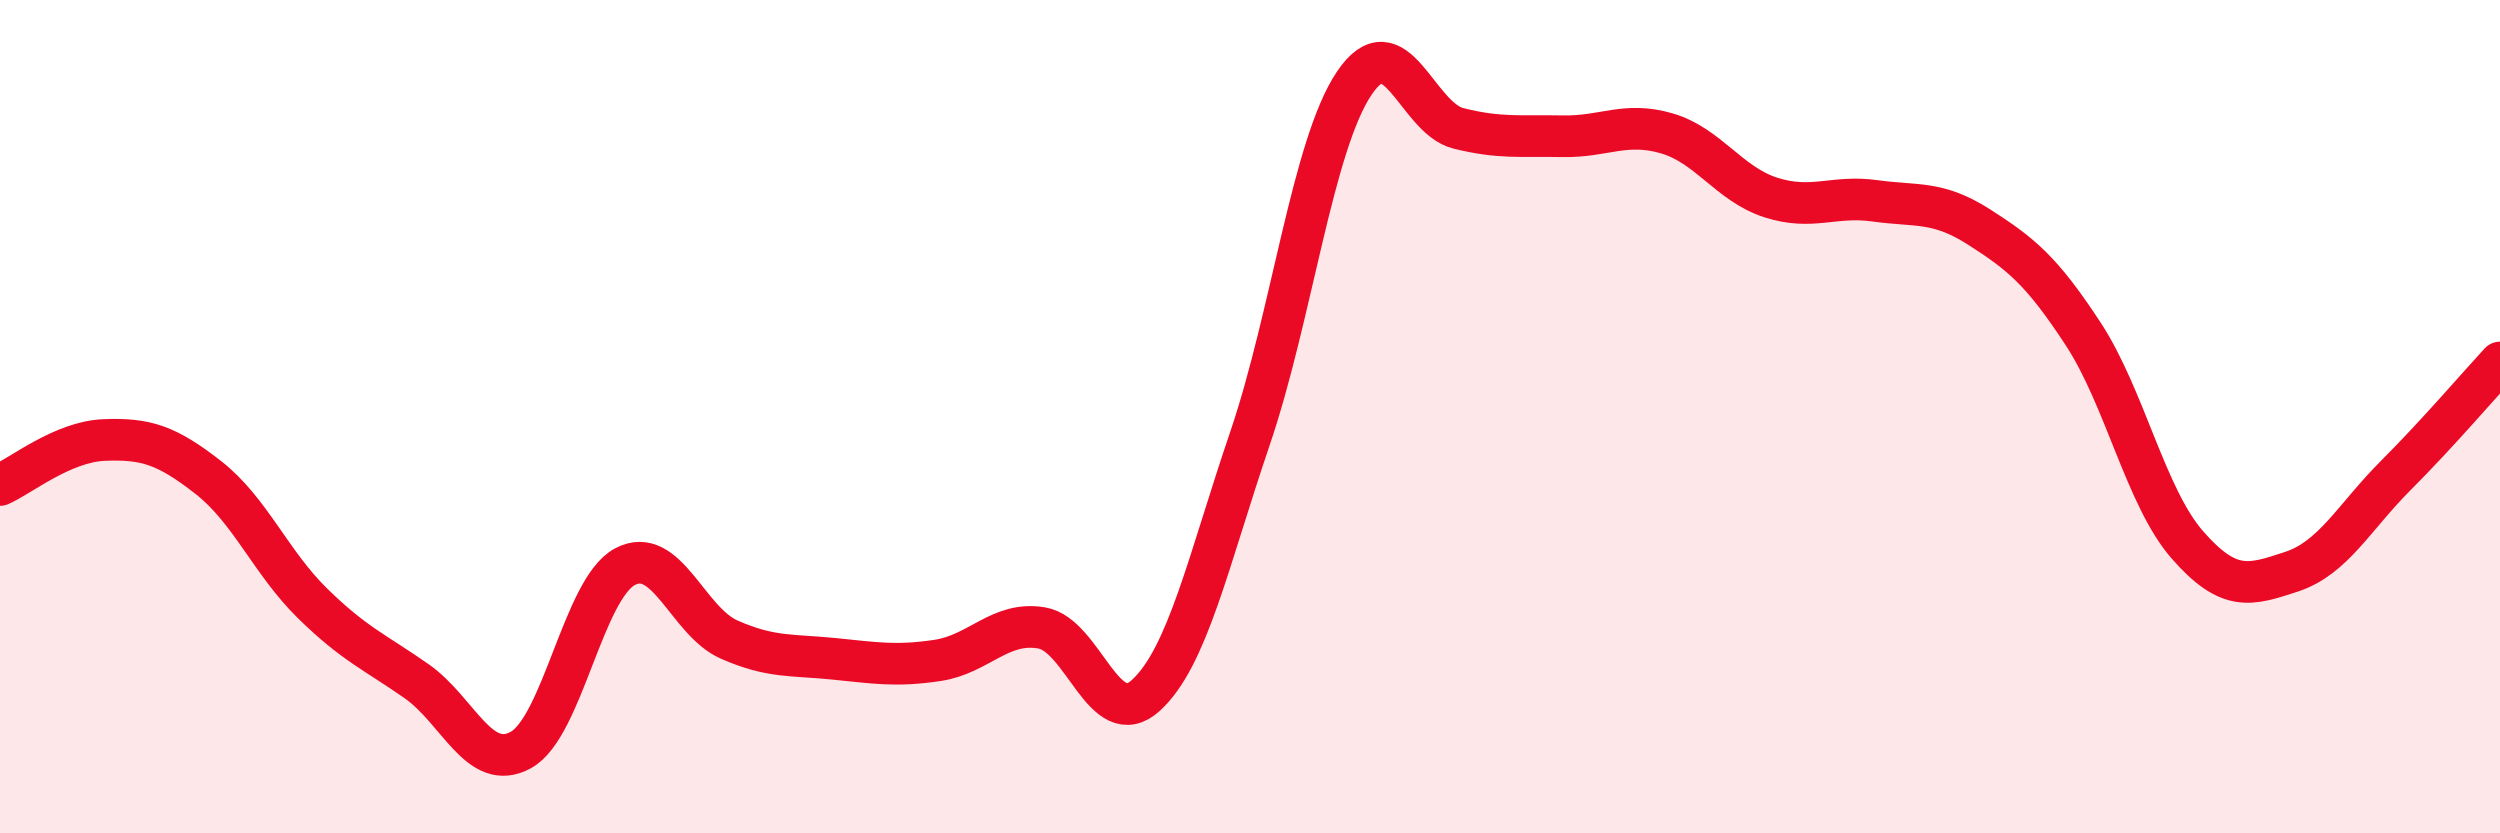
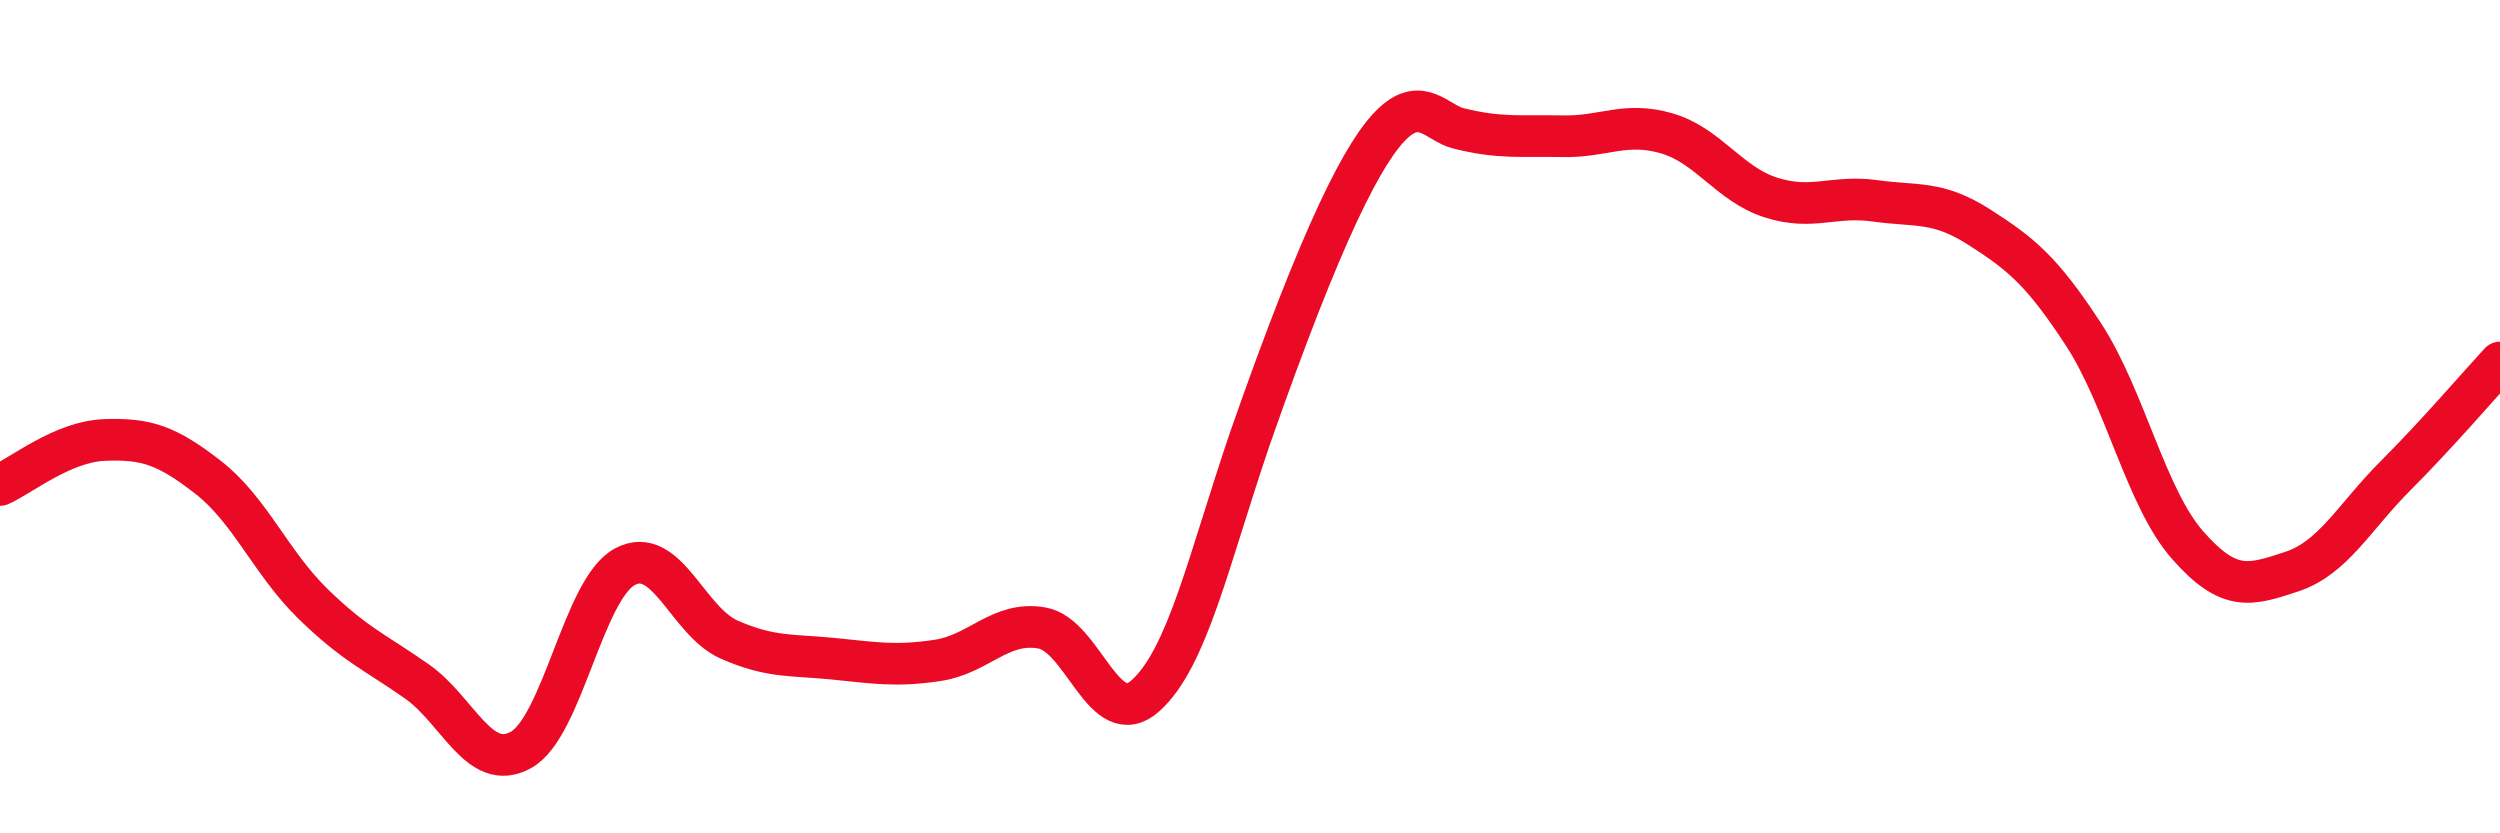
<svg xmlns="http://www.w3.org/2000/svg" width="60" height="20" viewBox="0 0 60 20">
-   <path d="M 0,11.64 C 0.5,11.42 1.5,10.6 2.5,10.56 C 3.5,10.52 4,10.68 5,11.46 C 6,12.24 6.5,13.5 7.5,14.48 C 8.5,15.46 9,15.65 10,16.35 C 11,17.05 11.5,18.55 12.5,18 C 13.5,17.45 14,14.13 15,13.6 C 16,13.07 16.5,14.91 17.5,15.35 C 18.5,15.79 19,15.71 20,15.81 C 21,15.91 21.5,16 22.5,15.85 C 23.5,15.7 24,14.9 25,15.07 C 26,15.24 26.5,17.6 27.5,16.69 C 28.5,15.78 29,13.46 30,10.52 C 31,7.58 31.5,3.49 32.5,2 C 33.5,0.51 34,2.83 35,3.08 C 36,3.33 36.5,3.25 37.5,3.27 C 38.5,3.29 39,2.91 40,3.2 C 41,3.49 41.5,4.42 42.5,4.74 C 43.5,5.06 44,4.68 45,4.82 C 46,4.96 46.5,4.81 47.5,5.45 C 48.5,6.09 49,6.49 50,8.02 C 51,9.55 51.5,11.94 52.5,13.08 C 53.5,14.22 54,14.05 55,13.72 C 56,13.39 56.5,12.41 57.5,11.41 C 58.5,10.41 59.5,9.24 60,8.7L60 20L0 20Z" fill="#EB0A25" opacity="0.1" stroke-linecap="round" stroke-linejoin="round" />
-   <path d="M 0,11.64 C 0.5,11.42 1.5,10.6 2.5,10.56 C 3.5,10.52 4,10.68 5,11.46 C 6,12.24 6.5,13.5 7.5,14.48 C 8.5,15.46 9,15.65 10,16.35 C 11,17.05 11.5,18.55 12.5,18 C 13.5,17.45 14,14.13 15,13.6 C 16,13.07 16.5,14.91 17.5,15.35 C 18.5,15.79 19,15.71 20,15.81 C 21,15.91 21.5,16 22.5,15.85 C 23.5,15.7 24,14.9 25,15.07 C 26,15.24 26.5,17.6 27.5,16.69 C 28.5,15.78 29,13.46 30,10.52 C 31,7.58 31.5,3.49 32.5,2 C 33.5,0.51 34,2.83 35,3.08 C 36,3.33 36.5,3.25 37.5,3.27 C 38.5,3.29 39,2.91 40,3.2 C 41,3.49 41.5,4.42 42.5,4.74 C 43.5,5.06 44,4.68 45,4.82 C 46,4.96 46.5,4.81 47.5,5.45 C 48.5,6.09 49,6.49 50,8.02 C 51,9.55 51.5,11.94 52.5,13.08 C 53.5,14.22 54,14.05 55,13.72 C 56,13.39 56.5,12.41 57.5,11.41 C 58.5,10.41 59.5,9.24 60,8.7" stroke="#EB0A25" stroke-width="1" fill="none" stroke-linecap="round" stroke-linejoin="round" />
+   <path d="M 0,11.64 C 0.5,11.42 1.5,10.6 2.5,10.56 C 3.5,10.52 4,10.68 5,11.46 C 6,12.24 6.5,13.5 7.5,14.48 C 8.5,15.46 9,15.65 10,16.35 C 11,17.05 11.5,18.55 12.5,18 C 13.5,17.45 14,14.13 15,13.6 C 16,13.07 16.5,14.91 17.5,15.35 C 18.5,15.79 19,15.71 20,15.81 C 21,15.91 21.5,16 22.5,15.85 C 23.5,15.7 24,14.9 25,15.07 C 26,15.24 26.5,17.6 27.5,16.69 C 28.5,15.78 29,13.46 30,10.52 C 33.5,0.51 34,2.83 35,3.08 C 36,3.33 36.5,3.25 37.5,3.27 C 38.5,3.29 39,2.91 40,3.2 C 41,3.49 41.5,4.42 42.5,4.74 C 43.5,5.06 44,4.68 45,4.82 C 46,4.96 46.5,4.81 47.5,5.45 C 48.5,6.09 49,6.49 50,8.02 C 51,9.55 51.5,11.94 52.5,13.08 C 53.5,14.22 54,14.05 55,13.72 C 56,13.39 56.5,12.41 57.5,11.41 C 58.5,10.41 59.5,9.24 60,8.7" stroke="#EB0A25" stroke-width="1" fill="none" stroke-linecap="round" stroke-linejoin="round" />
</svg>